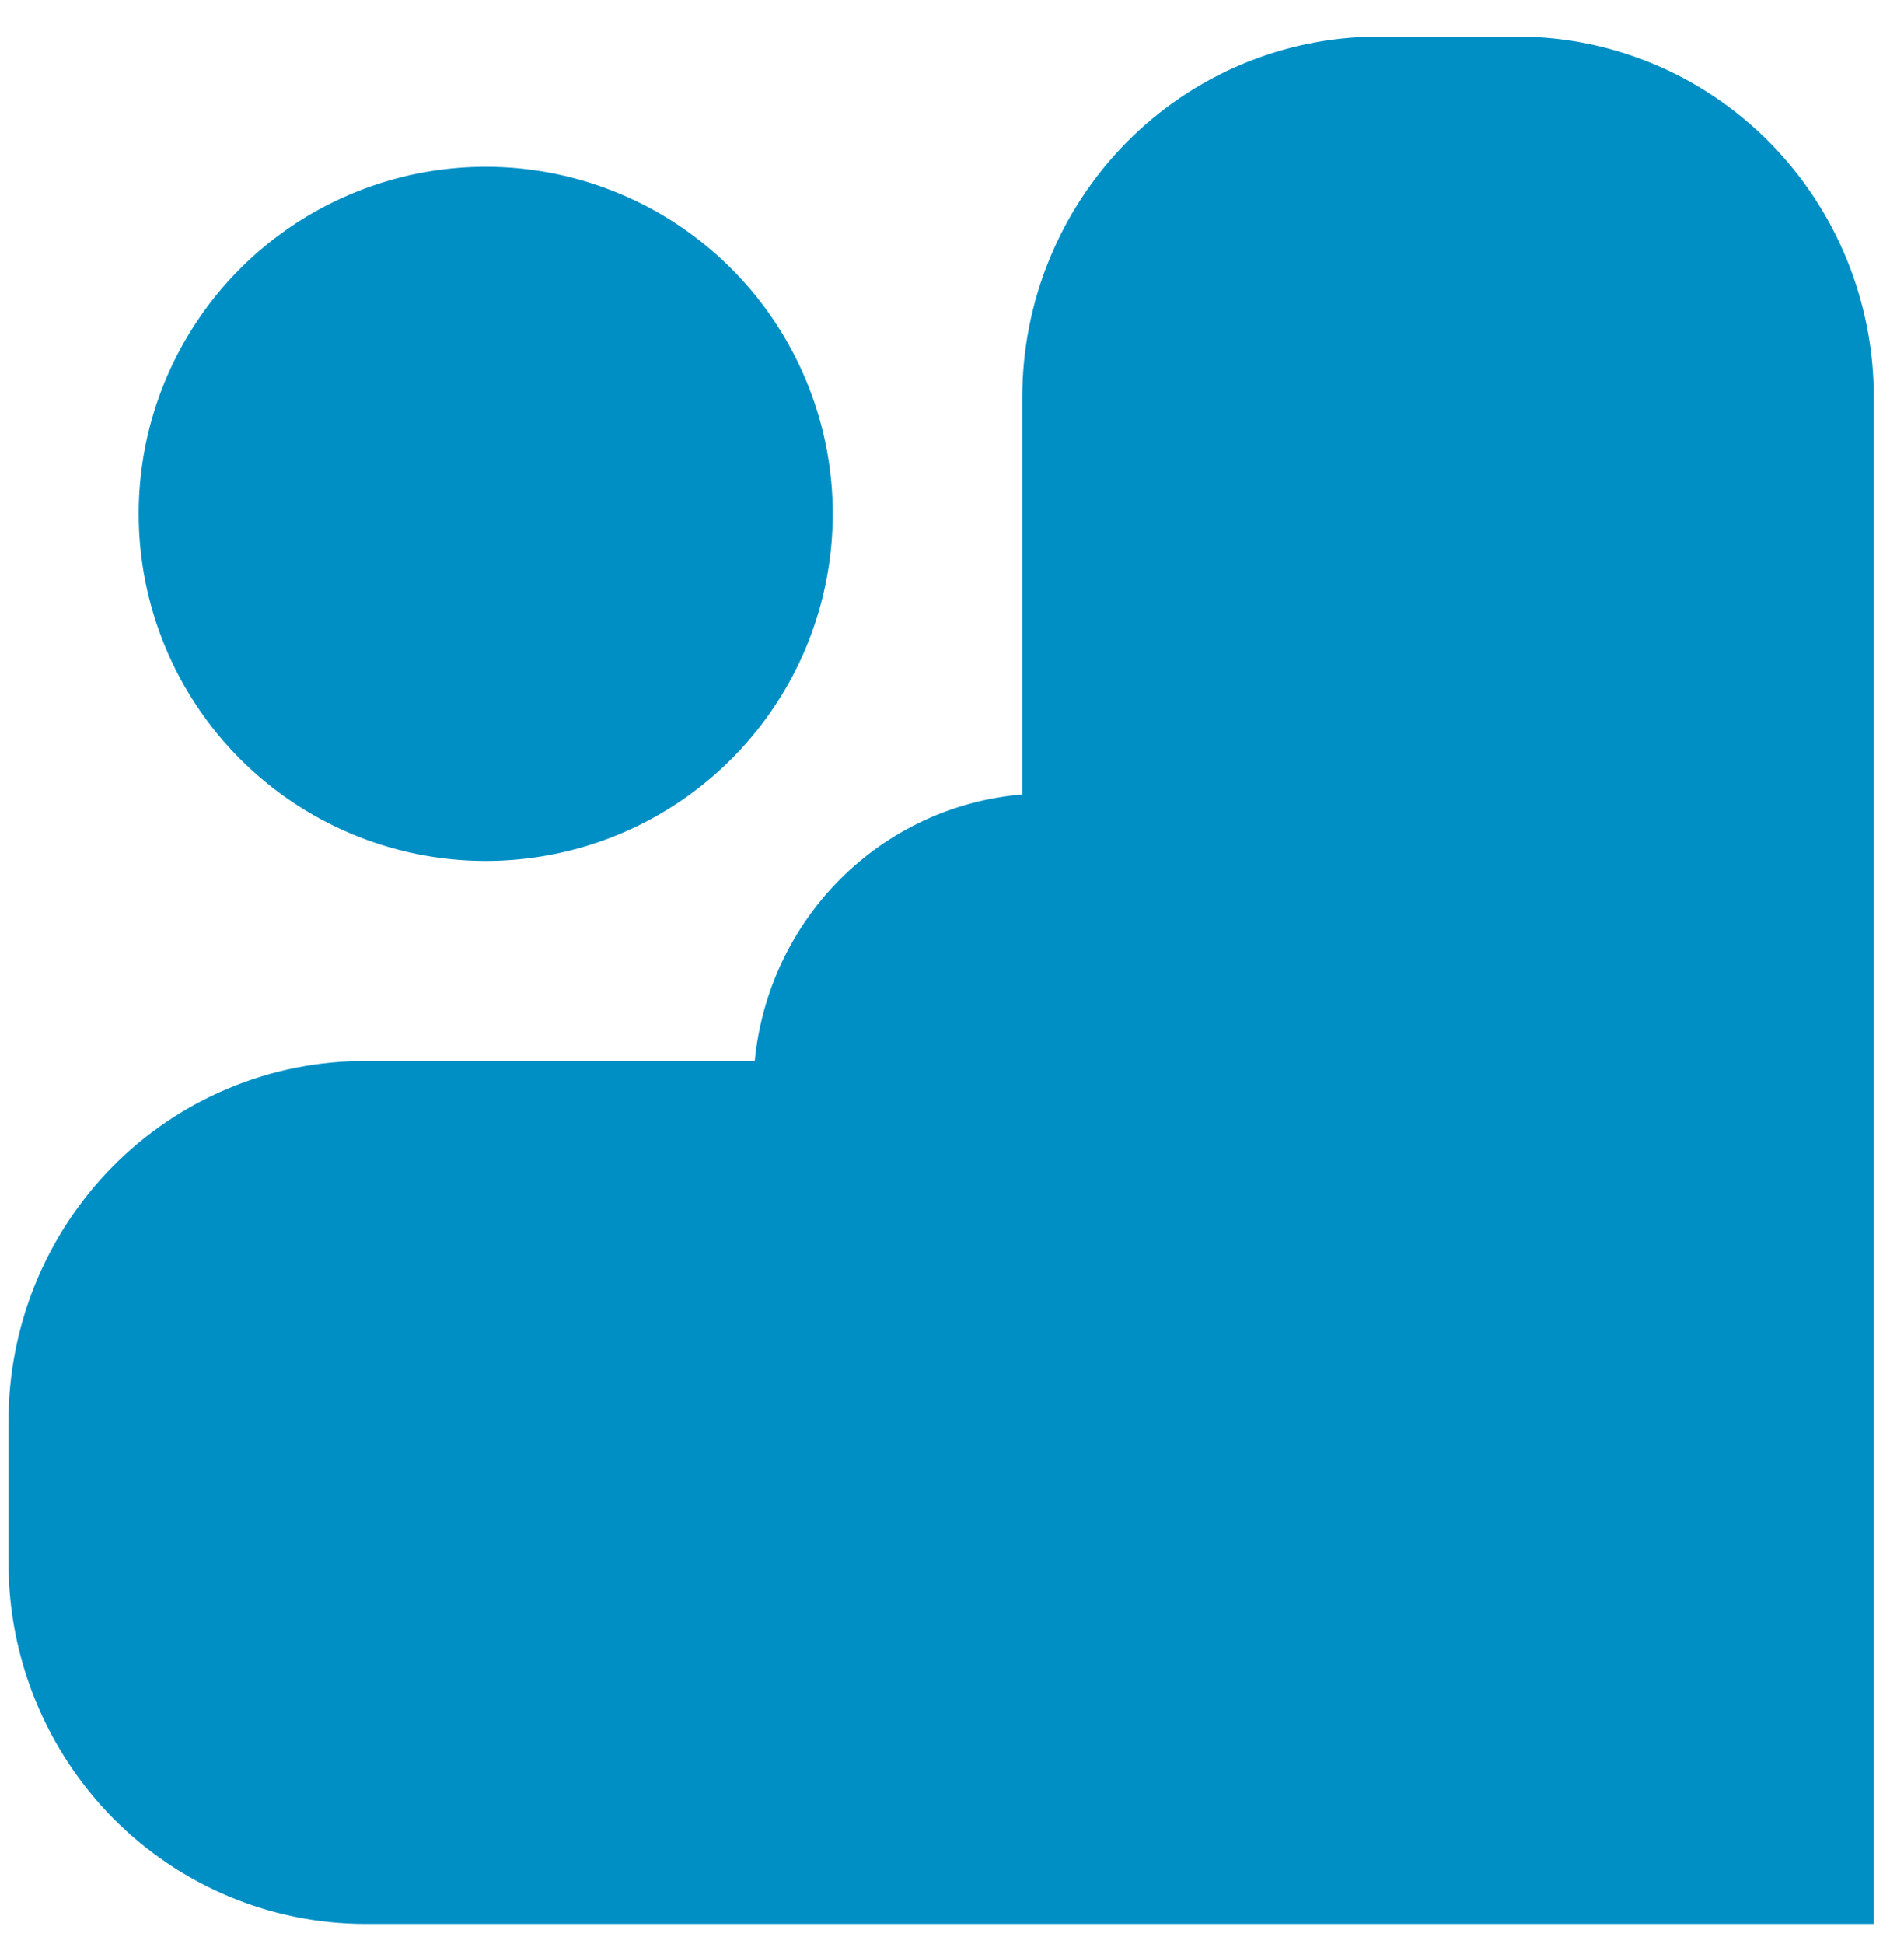
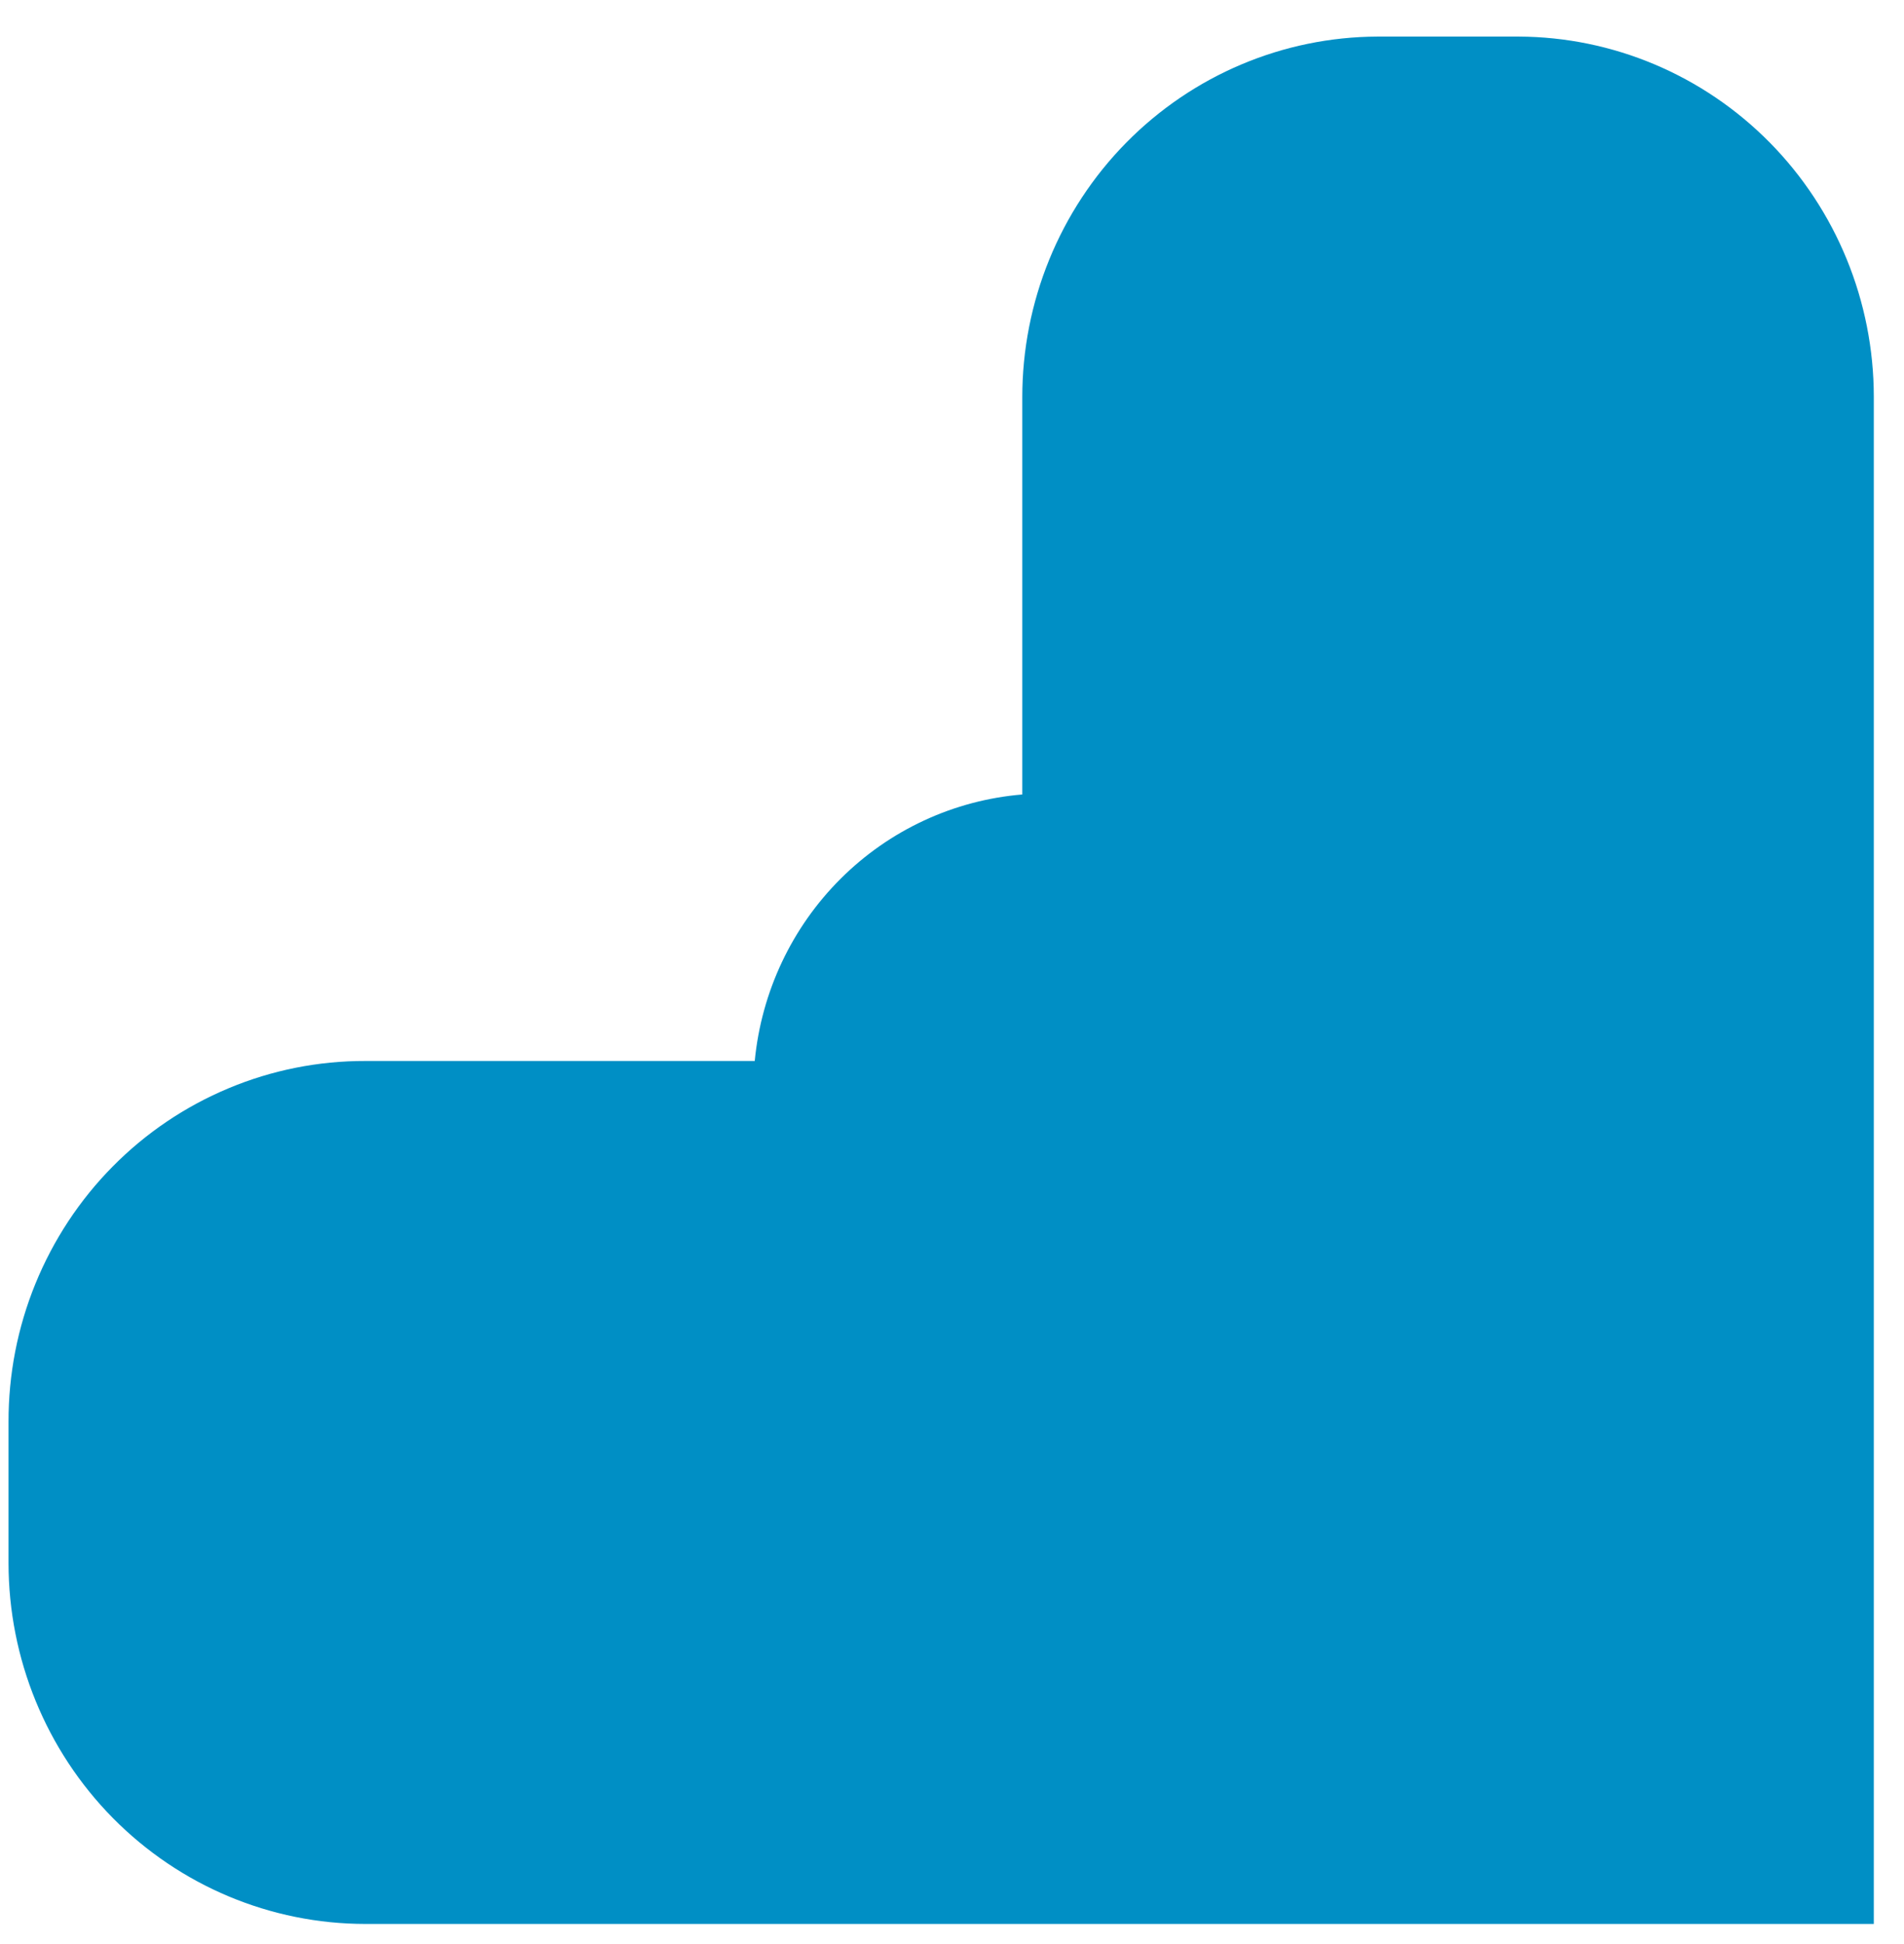
<svg xmlns="http://www.w3.org/2000/svg" width="48" height="49" viewBox="0 0 48 49" fill="none">
-   <path d="M12.201 21.701C13.933 21.709 15.629 21.204 17.073 20.248C18.518 19.292 19.646 17.928 20.315 16.331C20.984 14.733 21.163 12.972 20.831 11.272C20.498 9.572 19.669 8.009 18.447 6.781C17.225 5.553 15.666 4.716 13.968 4.374C12.27 4.033 10.508 4.204 8.907 4.865C7.306 5.526 5.937 6.647 4.974 8.087C4.01 9.526 3.496 11.22 3.496 12.952C3.497 15.264 4.413 17.482 6.044 19.122C7.675 20.761 9.888 21.688 12.201 21.701Z" fill="#008FC5" />
  <path d="M38.284 0.922H34.727C32.348 0.931 30.069 1.893 28.39 3.598C26.712 5.303 25.77 7.612 25.772 10.018V20.025C24.047 20.168 22.427 20.919 21.195 22.146C19.962 23.374 19.195 25.001 19.027 26.742H9.21C8.028 26.739 6.857 26.972 5.764 27.429C4.671 27.885 3.678 28.555 2.842 29.401C2.006 30.246 1.344 31.251 0.893 32.356C0.442 33.461 0.212 34.646 0.215 35.842V39.394C0.215 41.806 1.163 44.12 2.849 45.827C4.536 47.533 6.824 48.492 9.21 48.493H47.239V9.999C47.237 7.597 46.293 5.293 44.615 3.592C42.936 1.891 40.66 0.931 38.284 0.922Z" fill="#008FC5" />
</svg>